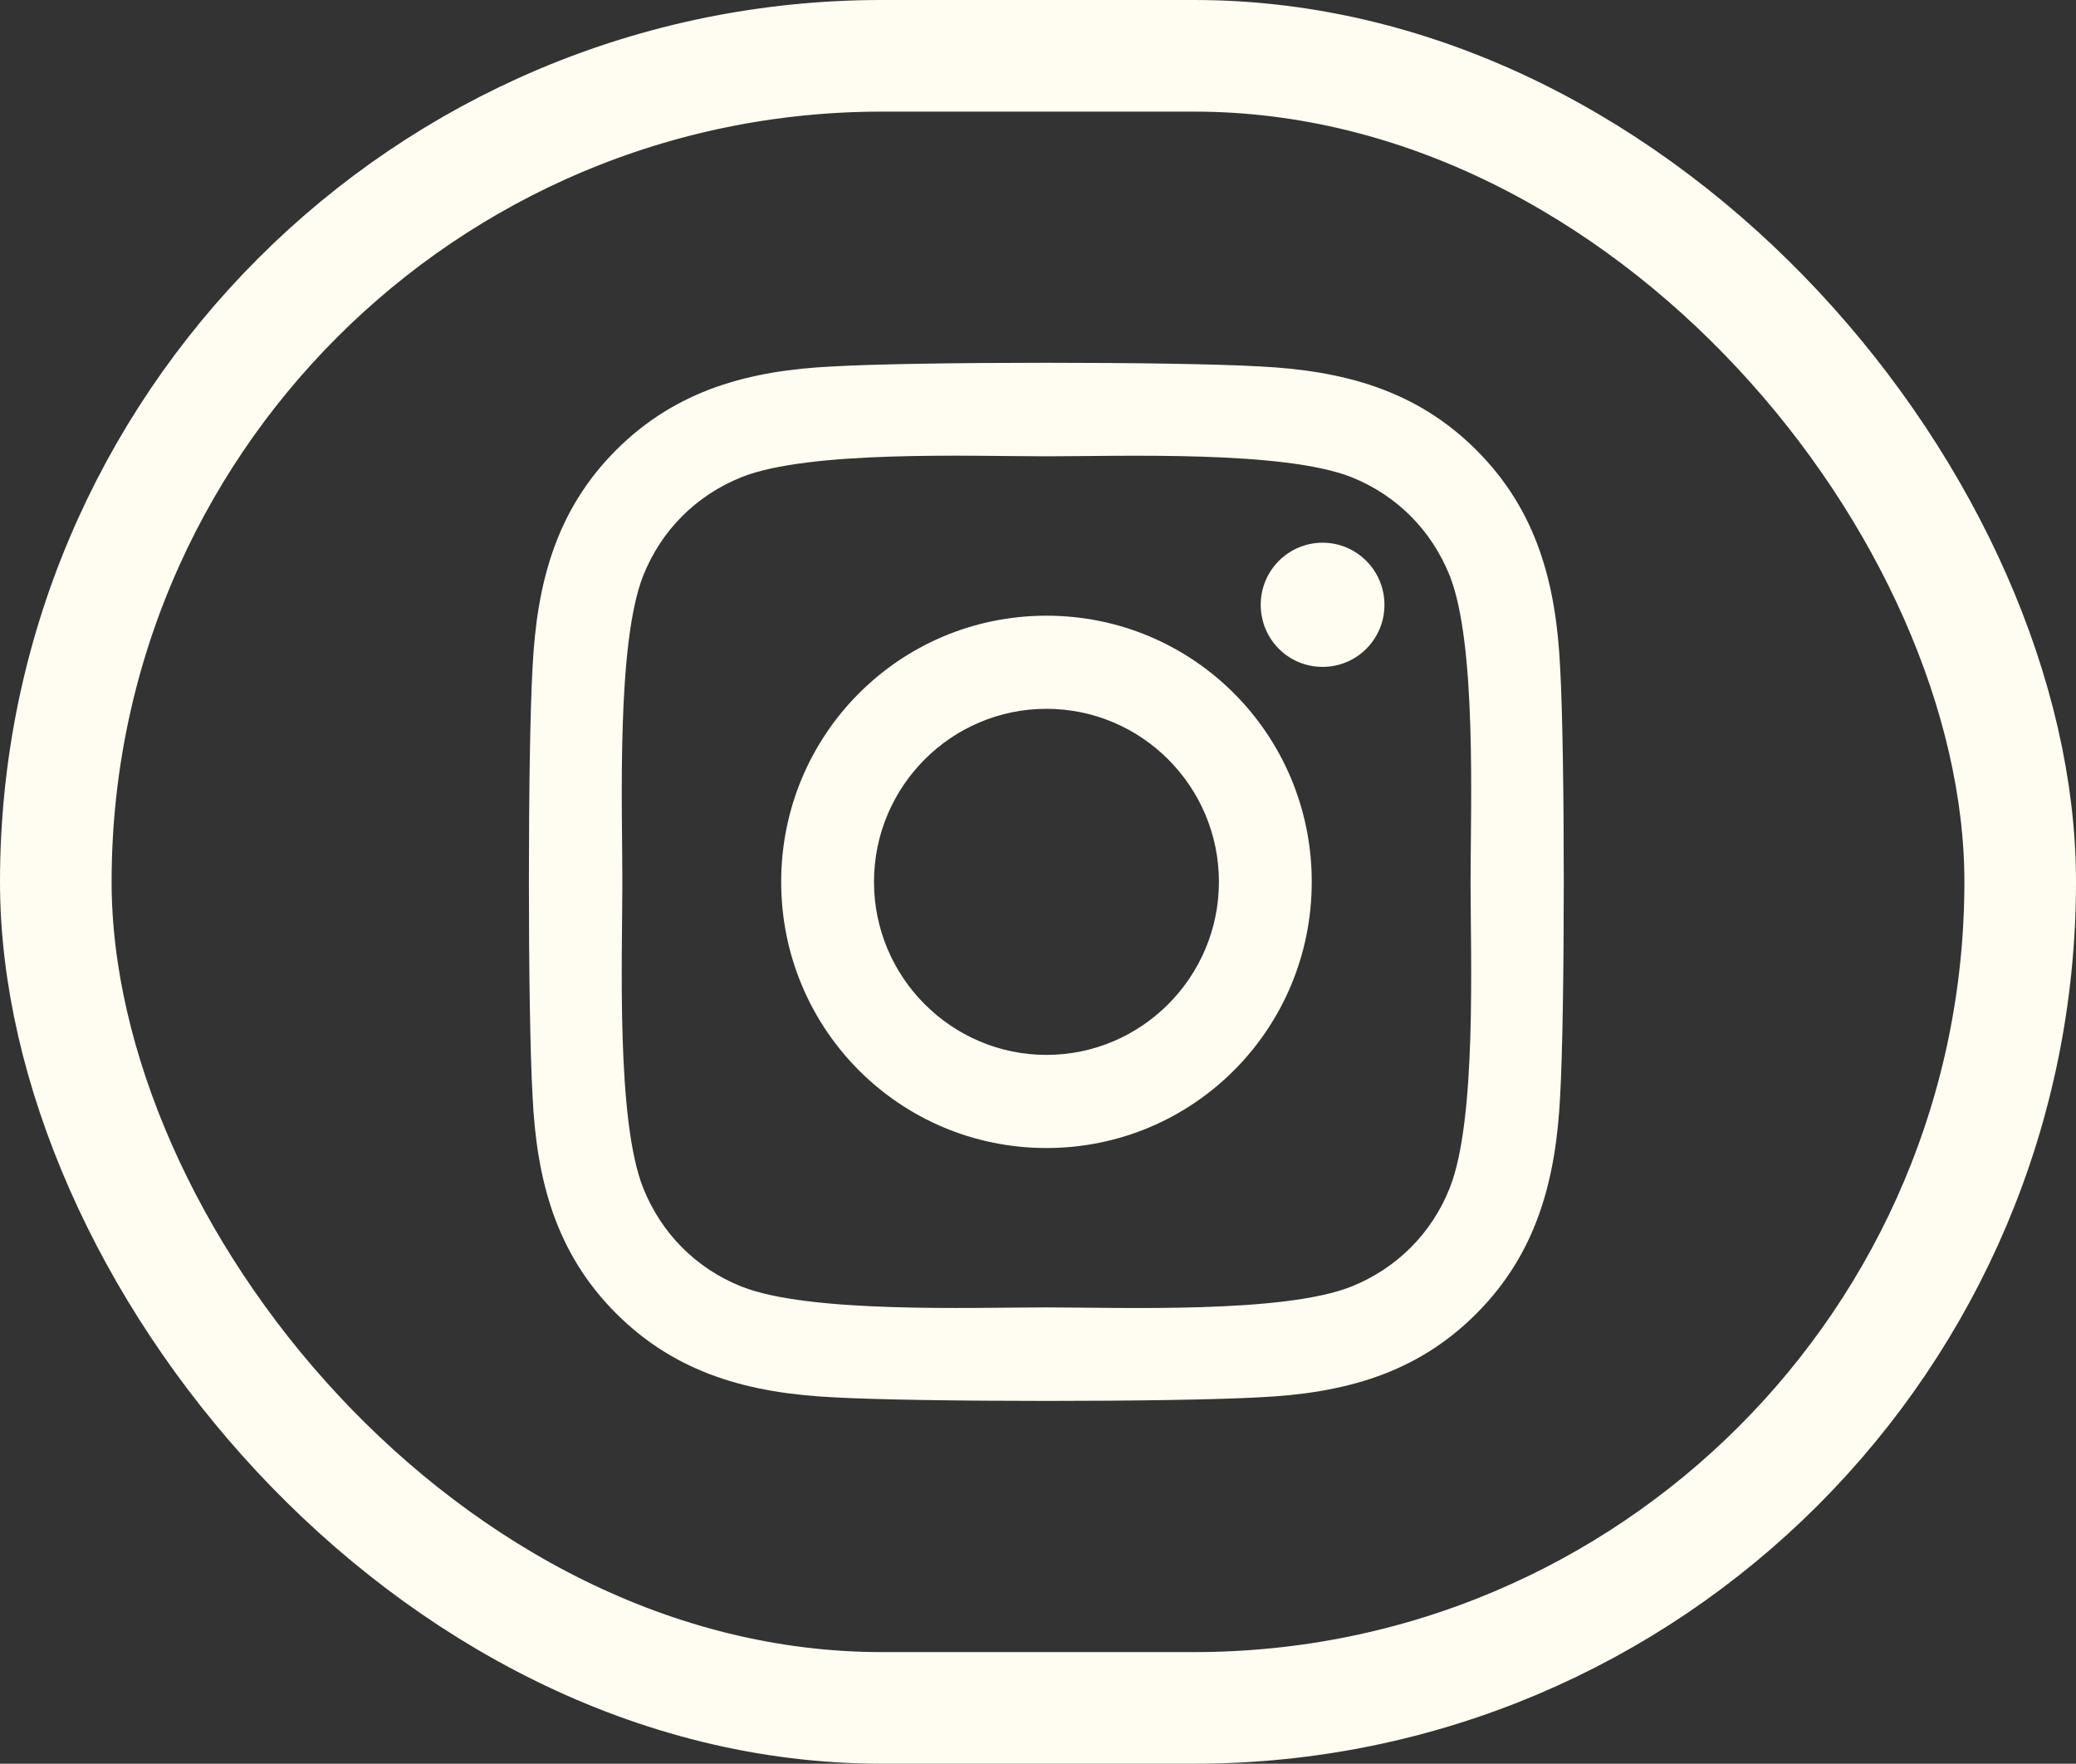
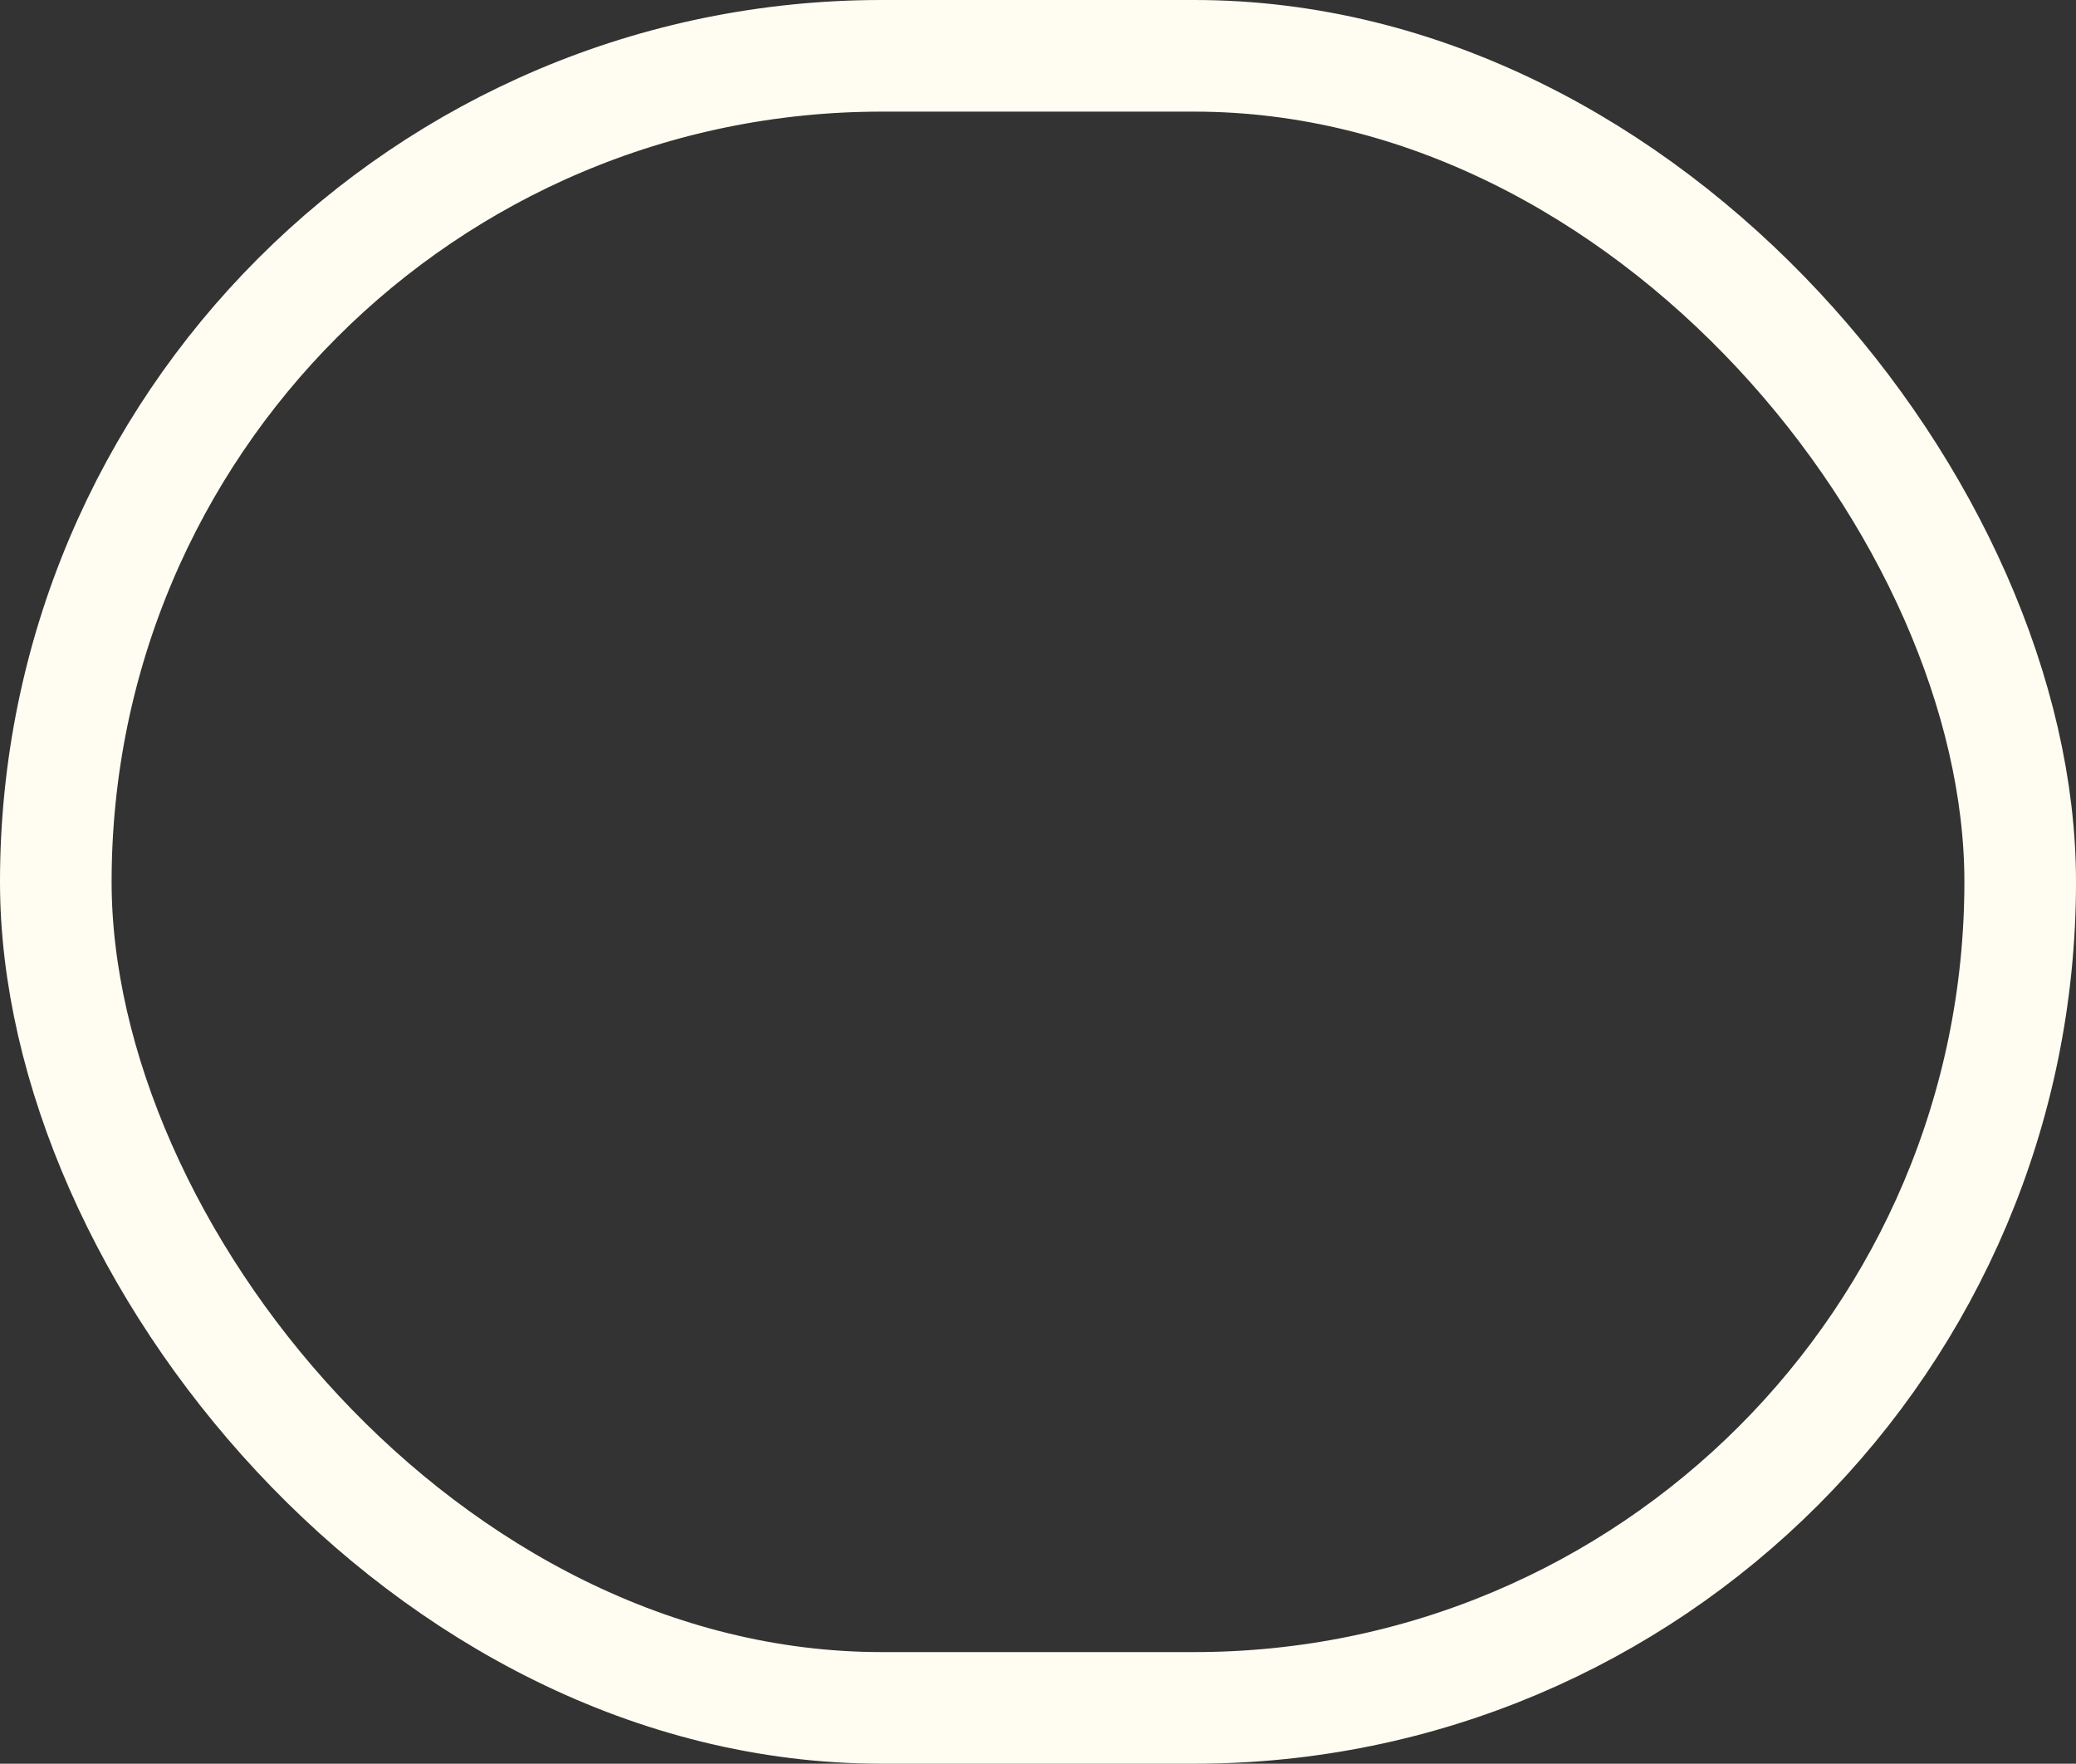
<svg xmlns="http://www.w3.org/2000/svg" width="93" height="79" viewBox="0 0 93 79" fill="none">
  <rect x="0" y="0" width="93" height="79" fill="#333333" stroke="none" />
  <rect x="2.5" y="2.5" width="88" height="74" rx="37" stroke="#FFFDF1" stroke-width="5" />
-   <path d="M46.879 27.578C40.301 27.578 34.995 32.901 34.995 39.5C34.995 46.099 40.301 51.422 46.879 51.422C53.457 51.422 58.763 46.099 58.763 39.5C58.763 32.901 53.457 27.578 46.879 27.578ZM46.879 47.251C42.628 47.251 39.153 43.775 39.153 39.5C39.153 35.225 42.618 31.749 46.879 31.749C51.14 31.749 54.605 35.225 54.605 39.5C54.605 43.775 51.13 47.251 46.879 47.251ZM62.02 27.09C62.02 28.636 60.779 29.871 59.249 29.871C57.708 29.871 56.477 28.626 56.477 27.09C56.477 25.555 57.718 24.309 59.249 24.309C60.779 24.309 62.02 25.555 62.02 27.09ZM69.891 29.913C69.715 26.188 68.867 22.888 66.147 20.169C63.437 17.451 60.148 16.6 56.435 16.413C52.609 16.195 41.139 16.195 37.312 16.413C33.61 16.59 30.321 17.441 27.601 20.159C24.881 22.878 24.043 26.177 23.857 29.902C23.639 33.741 23.639 45.248 23.857 49.087C24.032 52.812 24.881 56.112 27.601 58.831C30.321 61.549 33.599 62.4 37.312 62.587C41.139 62.804 52.609 62.804 56.435 62.587C60.148 62.41 63.437 61.559 66.147 58.831C68.857 56.112 69.705 52.812 69.891 49.087C70.108 45.248 70.108 33.752 69.891 29.913ZM64.947 53.207C64.141 55.24 62.579 56.807 60.541 57.627C57.49 58.841 50.251 58.561 46.879 58.561C43.507 58.561 36.257 58.831 33.217 57.627C31.189 56.818 29.628 55.251 28.811 53.207C27.601 50.146 27.88 42.883 27.88 39.5C27.88 36.117 27.611 28.844 28.811 25.793C29.617 23.76 31.179 22.193 33.217 21.373C36.268 20.159 43.507 20.439 46.879 20.439C50.251 20.439 57.501 20.169 60.541 21.373C62.569 22.183 64.13 23.749 64.947 25.793C66.157 28.854 65.878 36.117 65.878 39.5C65.878 42.883 66.157 50.156 64.947 53.207Z" fill="#FFFDF1" />
</svg>